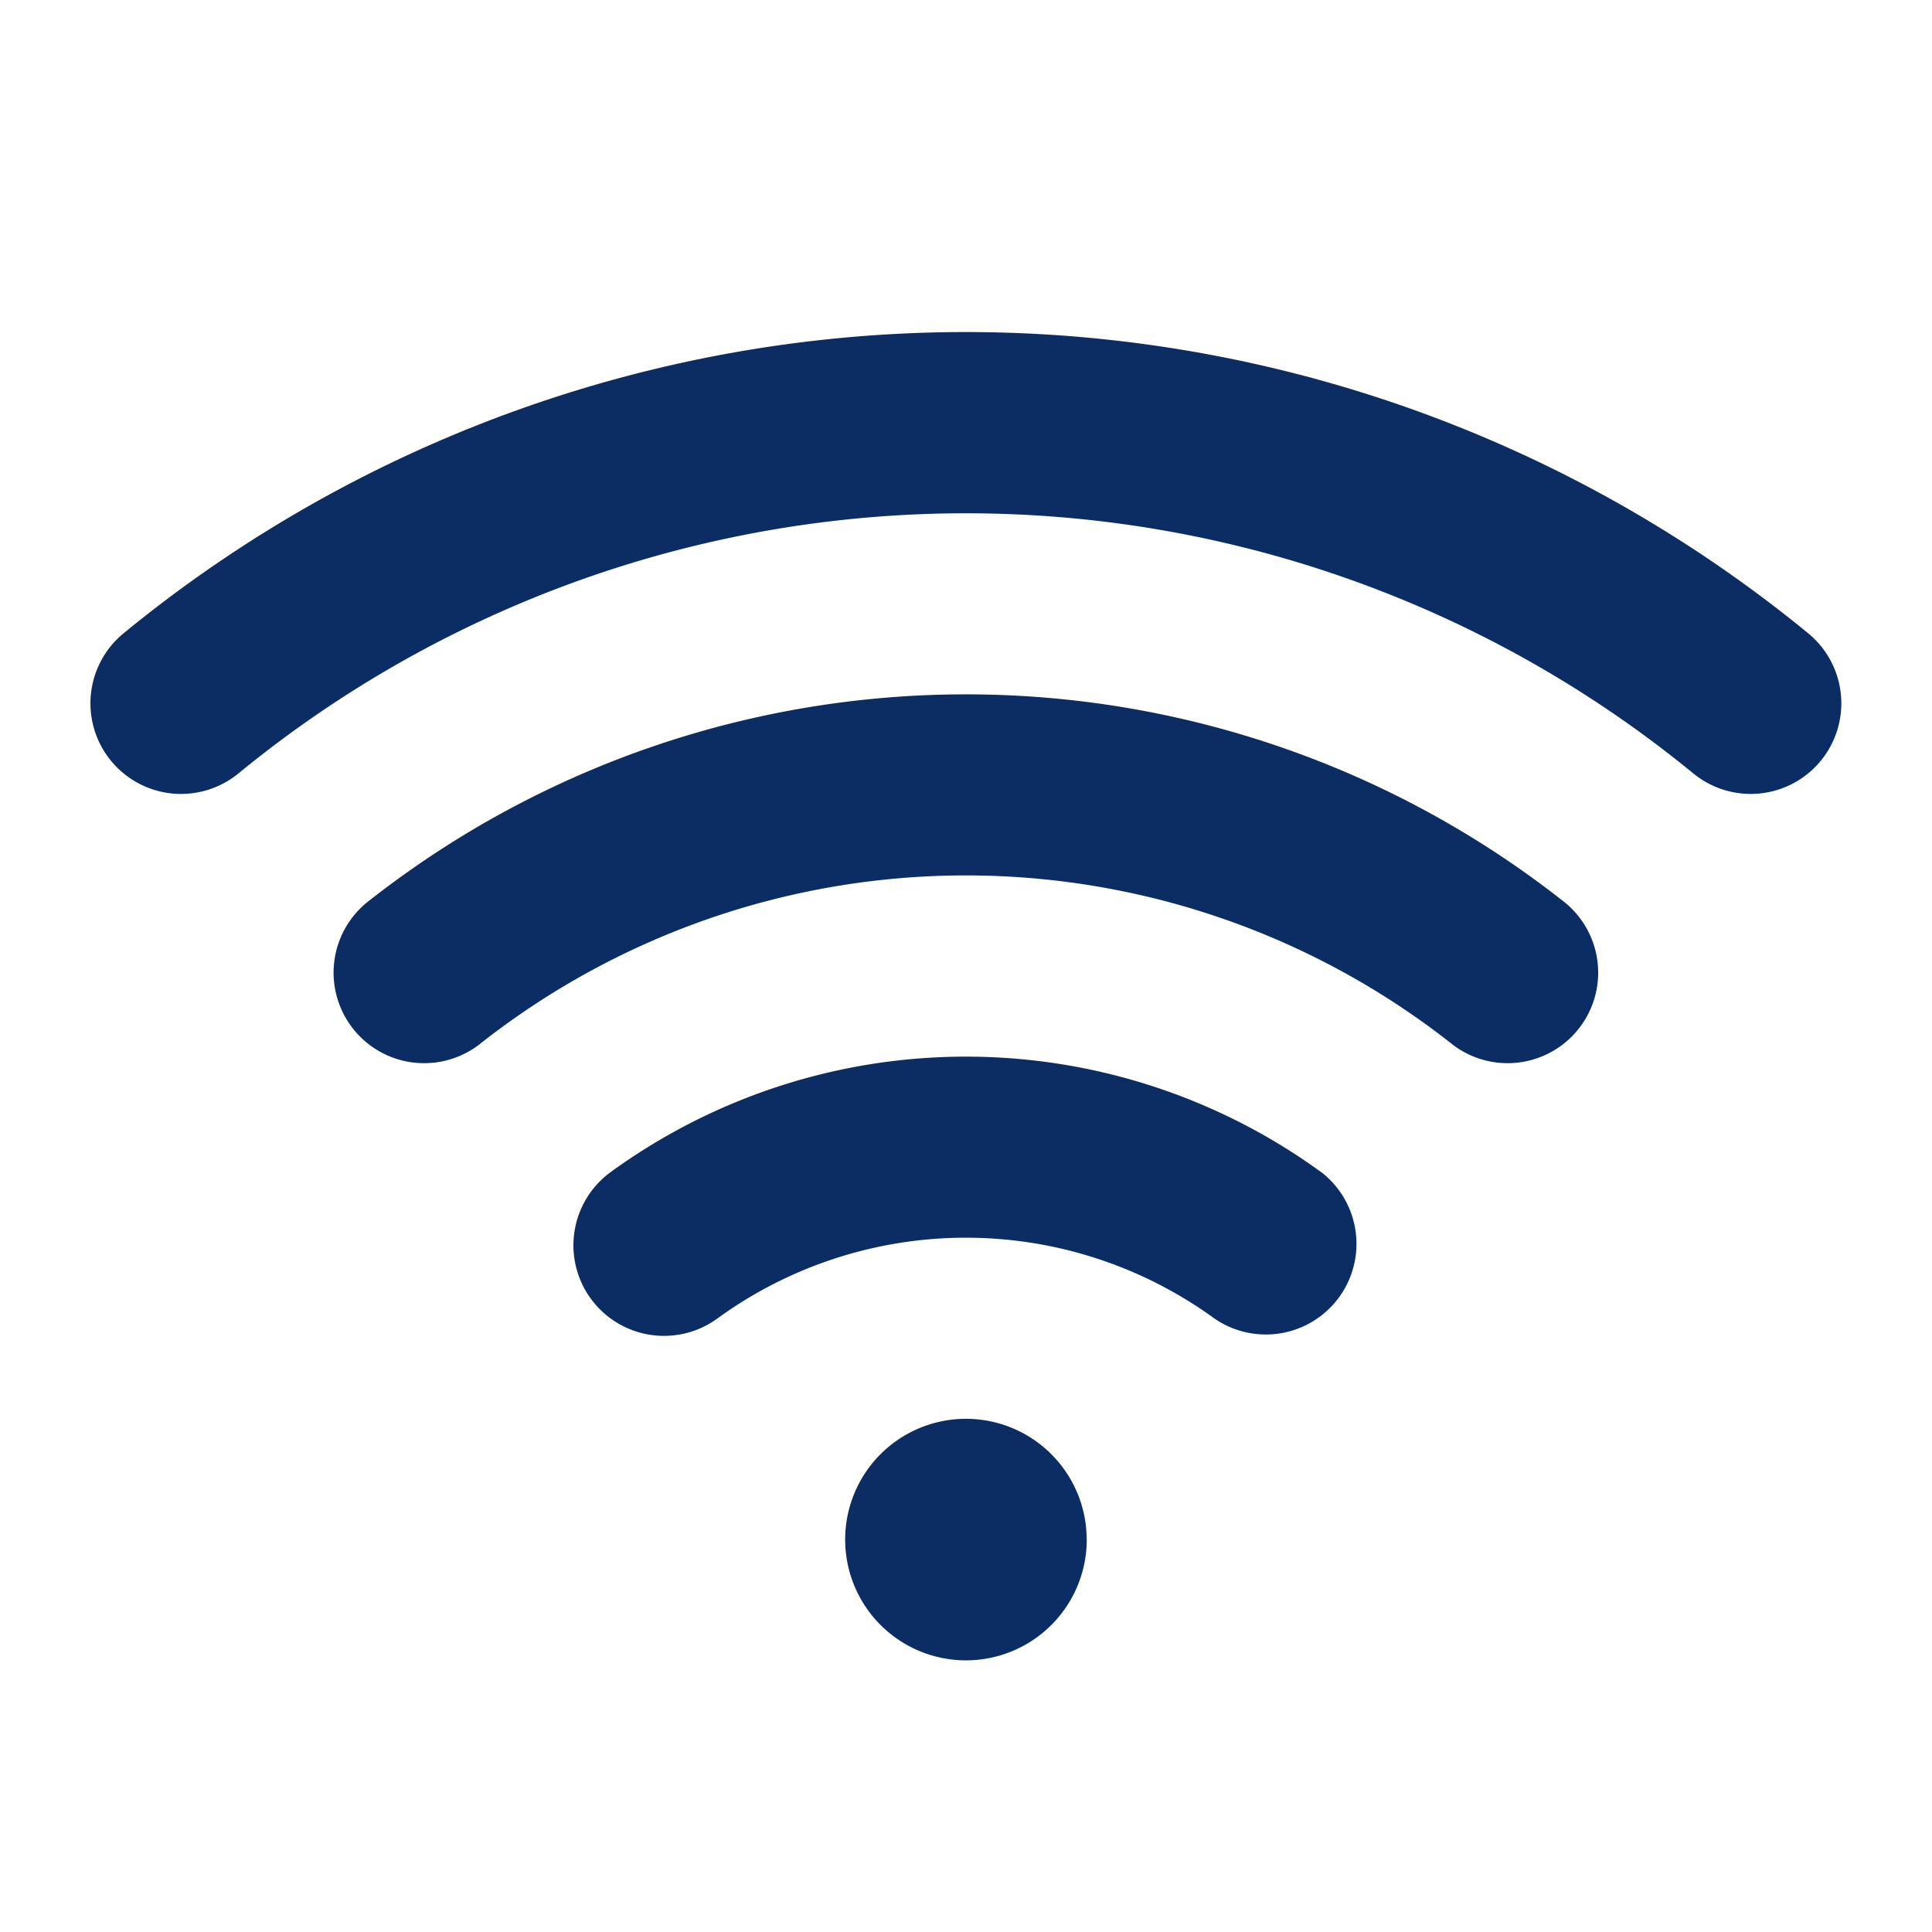
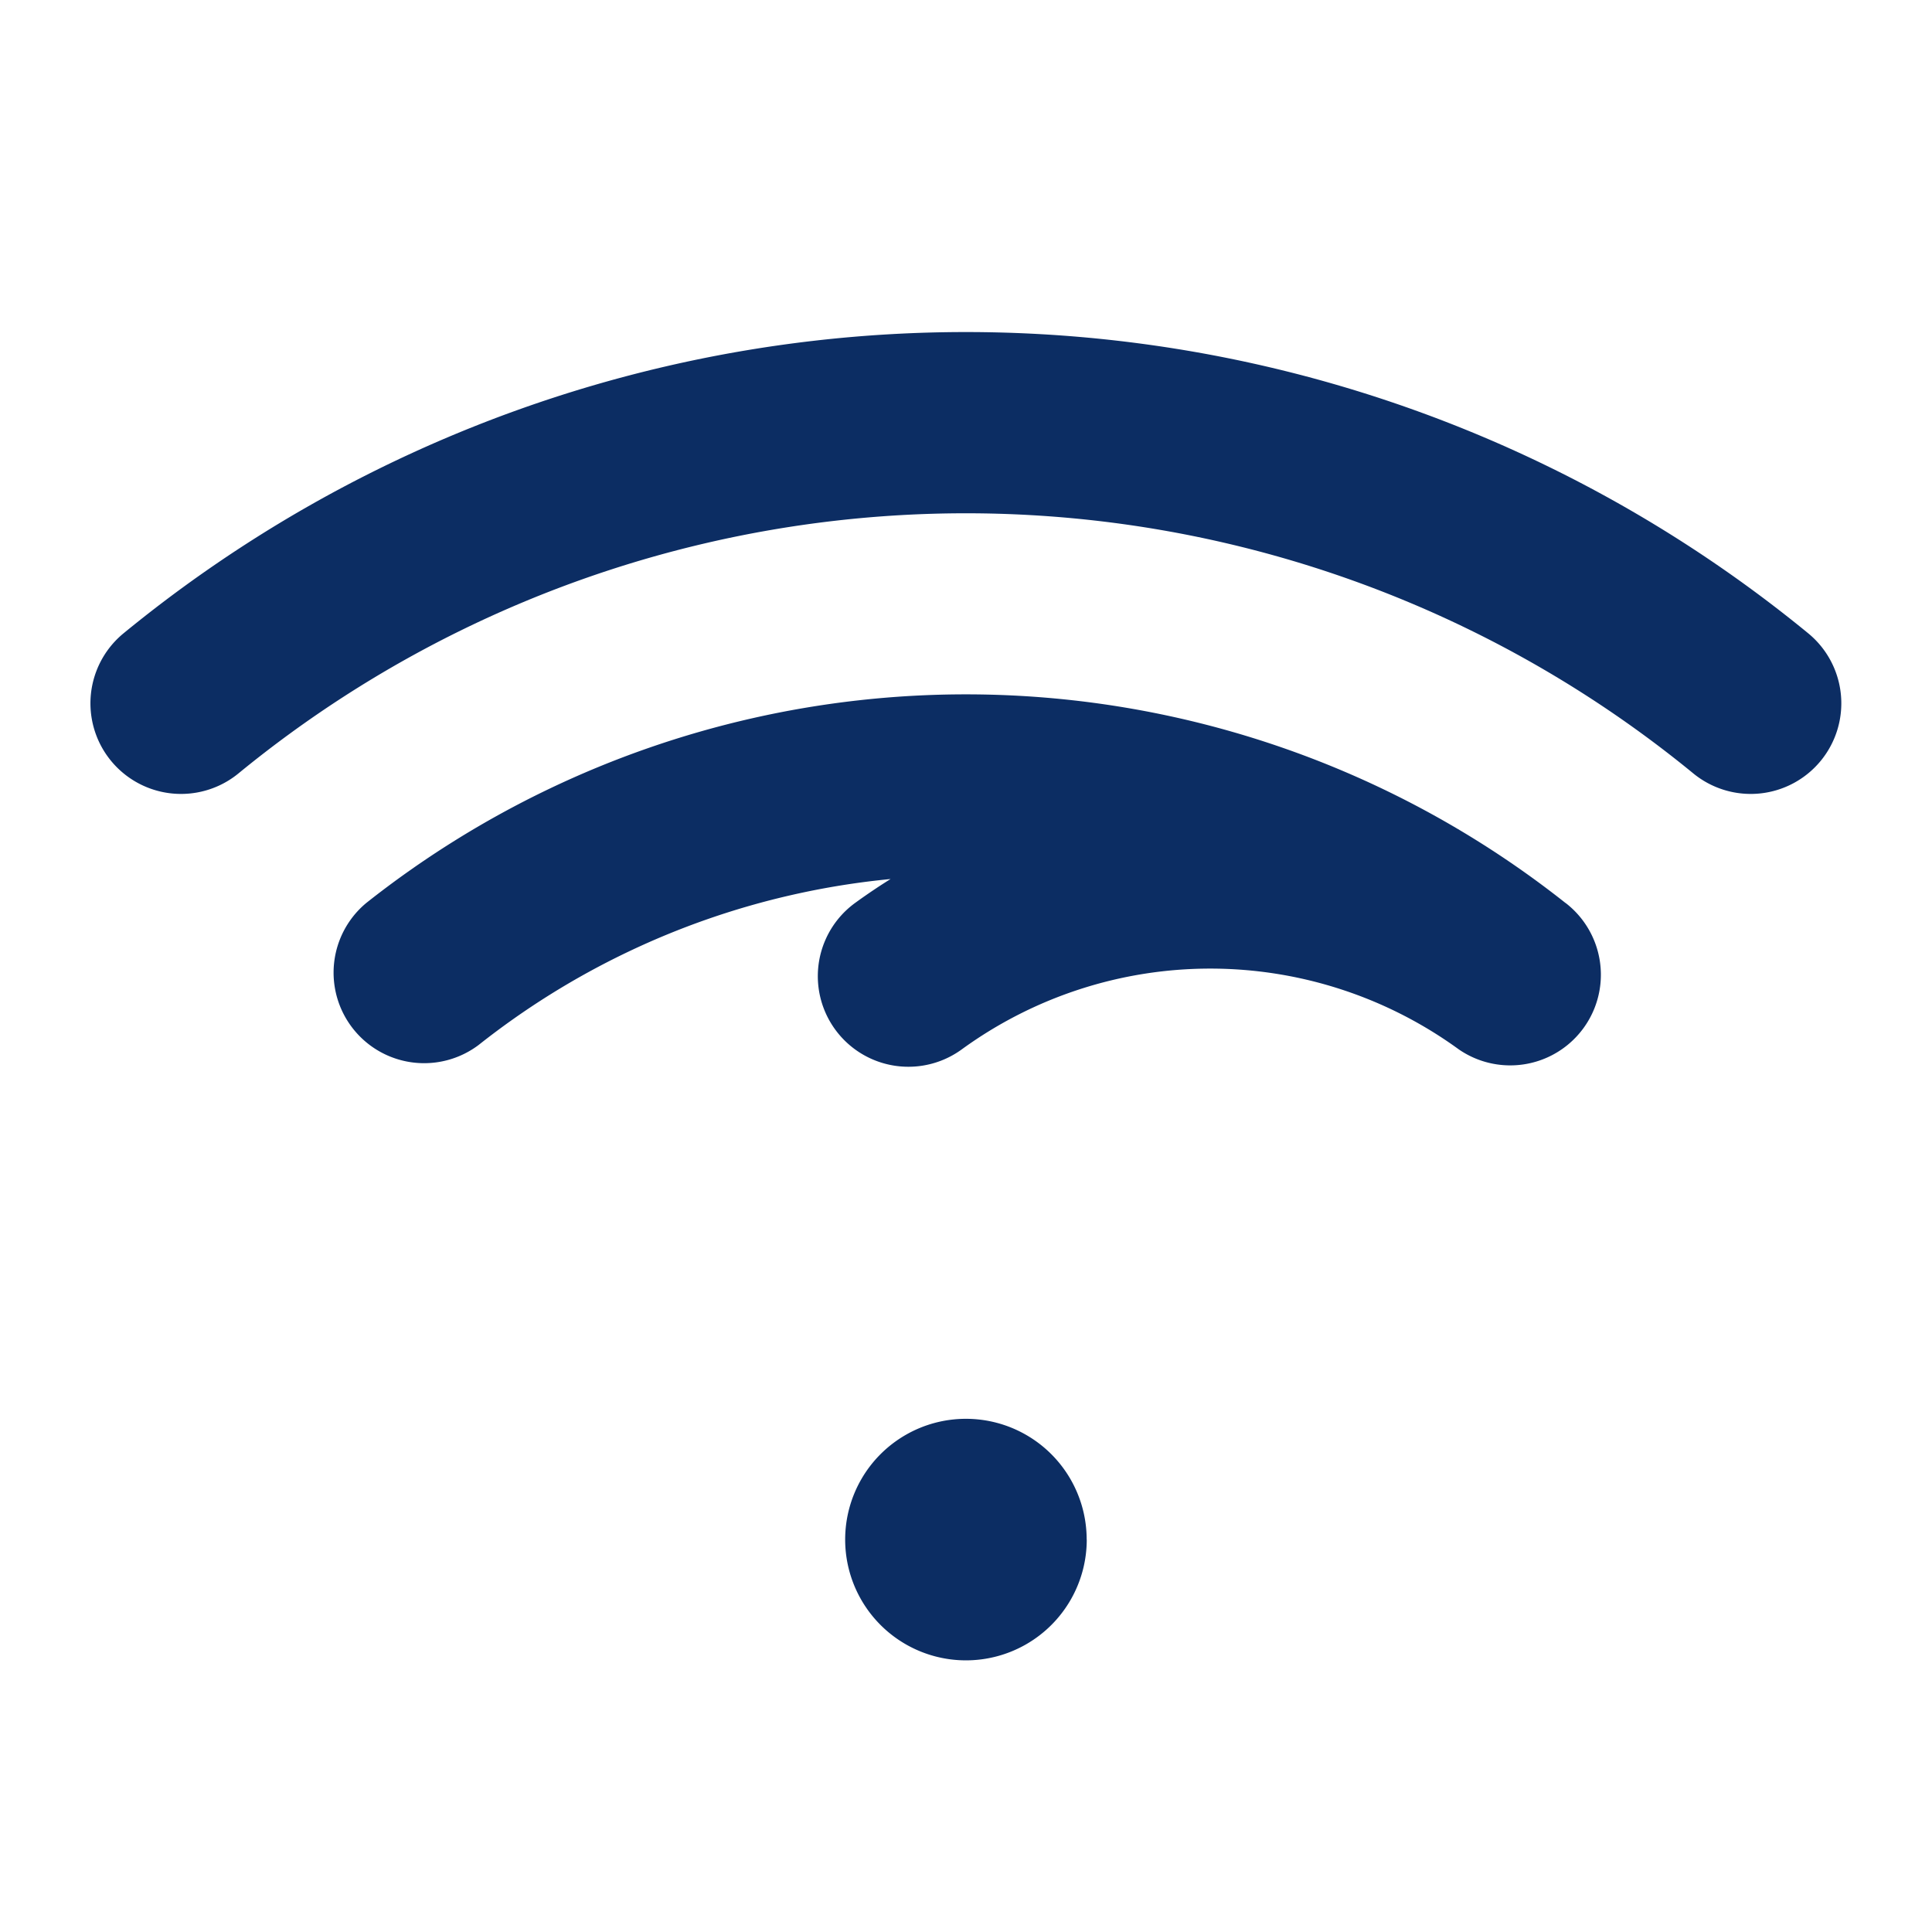
<svg xmlns="http://www.w3.org/2000/svg" width="24" height="24" fill="none">
-   <path fill="#0C2D63" d="M13.5 19.125a1.5 1.5 0 1 1-3.001 0 1.5 1.5 0 0 1 3 0m8.963-11.258a16.5 16.5 0 0 0-20.927 0 1.125 1.125 0 0 0 1.428 1.74 14.25 14.25 0 0 1 18.071 0 1.125 1.125 0 1 0 1.428-1.74m-3.015 3.35a12 12 0 0 0-14.897 0 1.125 1.125 0 0 0 1.397 1.763 9.75 9.75 0 0 1 12.103 0 1.125 1.125 0 0 0 1.397-1.763m-3.036 3.343a7.505 7.505 0 0 0-8.825 0 1.125 1.125 0 0 0 1.325 1.819 5.25 5.25 0 0 1 6.175 0 1.126 1.126 0 0 0 1.325-1.82" />
+   <path fill="#0C2D63" d="M13.5 19.125a1.5 1.5 0 1 1-3.001 0 1.5 1.5 0 0 1 3 0m8.963-11.258a16.5 16.5 0 0 0-20.927 0 1.125 1.125 0 0 0 1.428 1.74 14.25 14.25 0 0 1 18.071 0 1.125 1.125 0 1 0 1.428-1.74m-3.015 3.35a12 12 0 0 0-14.897 0 1.125 1.125 0 0 0 1.397 1.763 9.75 9.75 0 0 1 12.103 0 1.125 1.125 0 0 0 1.397-1.763a7.505 7.505 0 0 0-8.825 0 1.125 1.125 0 0 0 1.325 1.819 5.25 5.25 0 0 1 6.175 0 1.126 1.126 0 0 0 1.325-1.82" />
</svg>